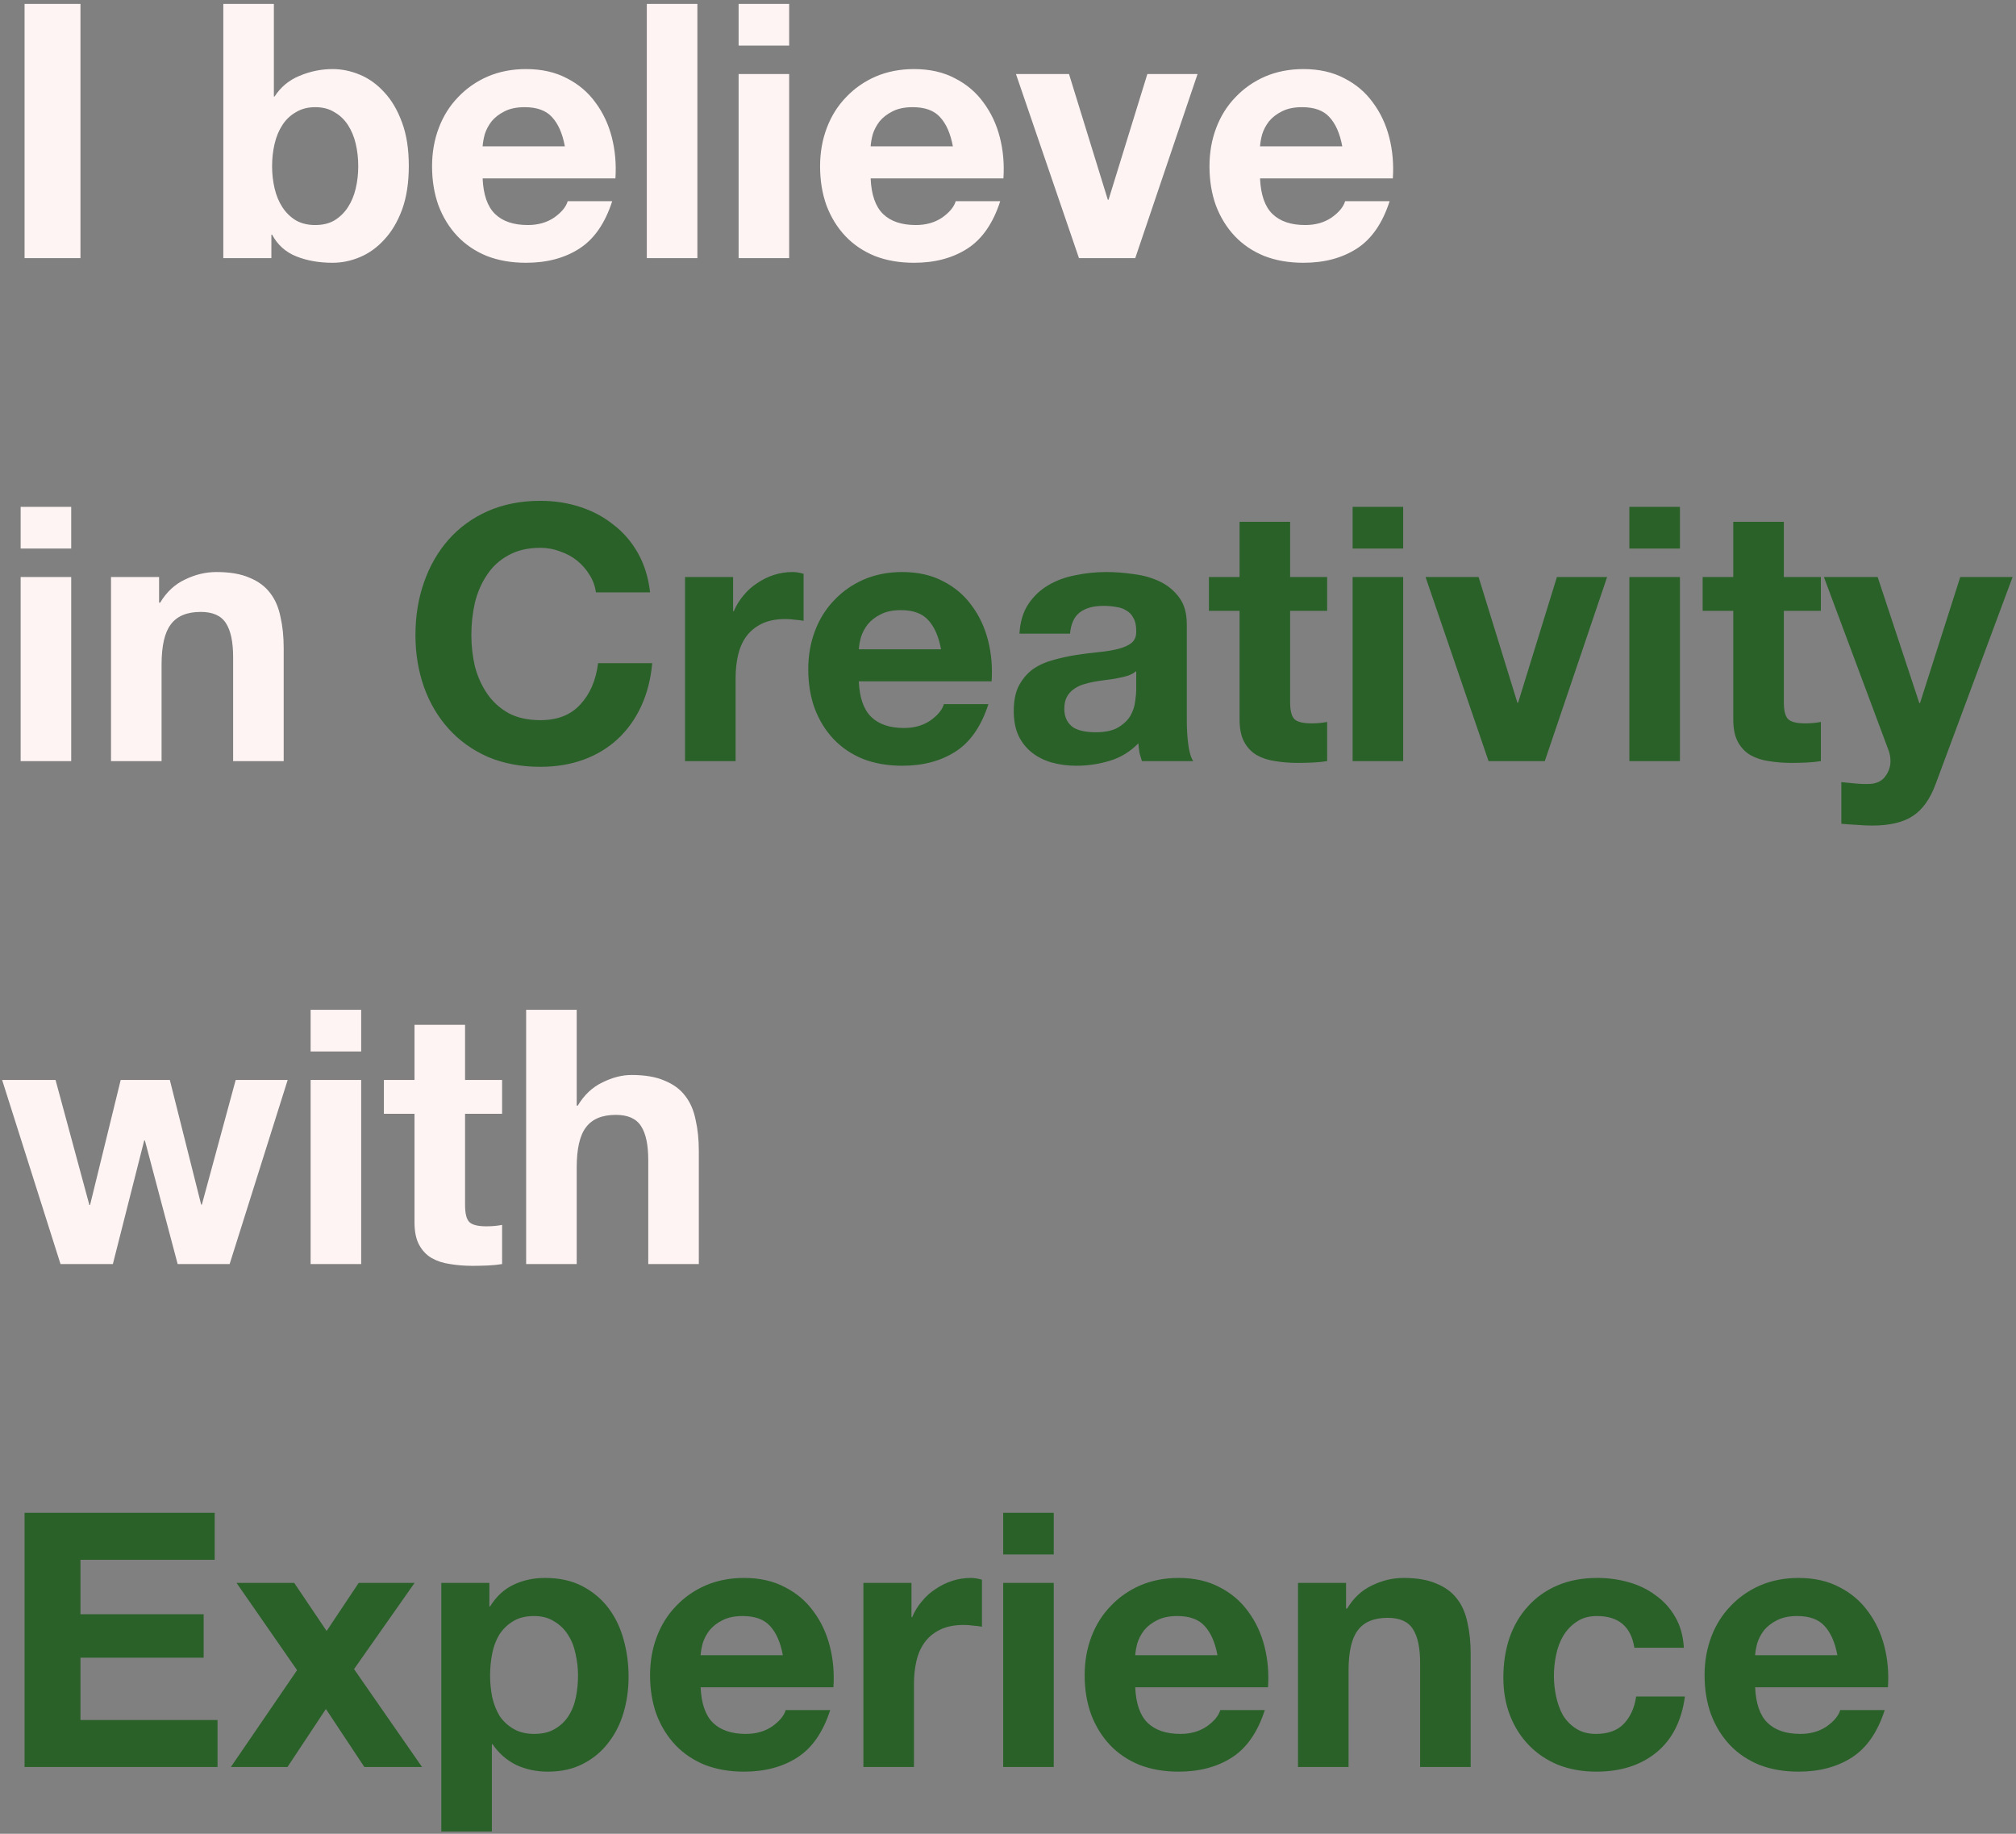
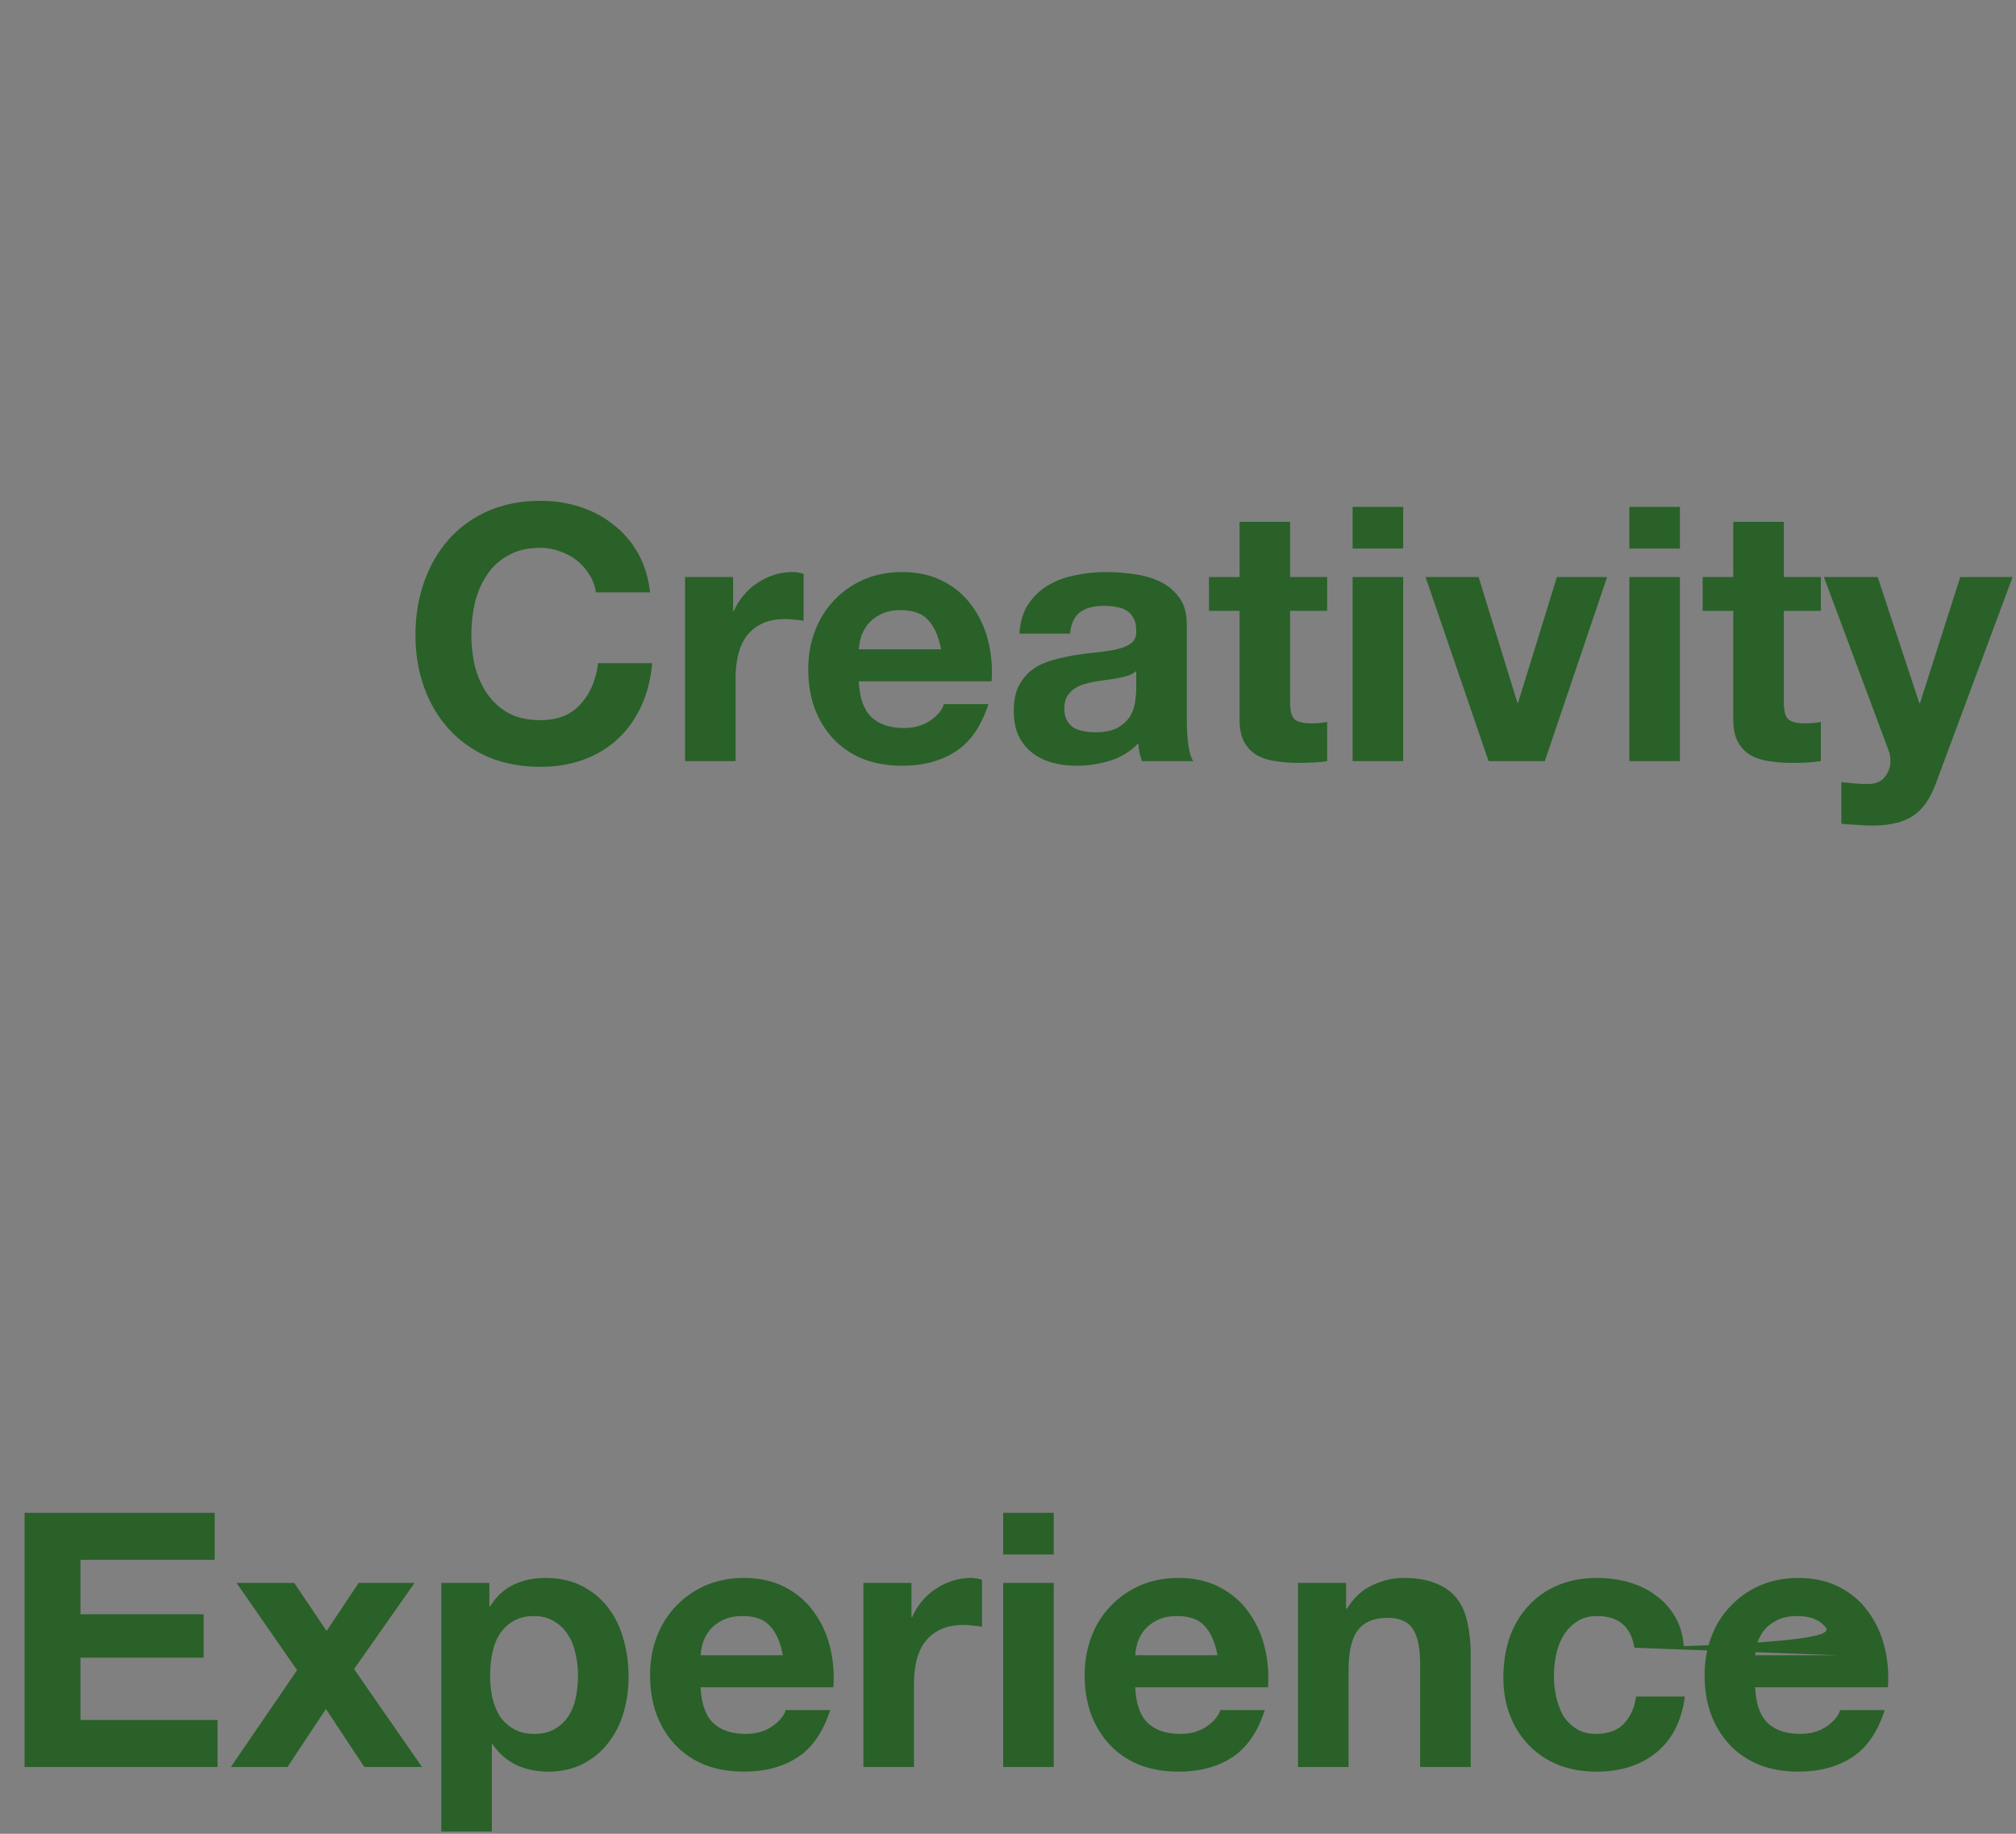
<svg xmlns="http://www.w3.org/2000/svg" width="453" height="412" viewBox="0 0 453 412" fill="none">
  <rect x="0" y="0" width="453" height="412" fill="#808080" stroke="none" />
-   <path d="M5.52 0.88H18.08V58H5.52V0.88ZM80.499 37.36C80.499 35.6 80.313 33.92 79.939 32.32C79.566 30.72 78.979 29.307 78.179 28.08C77.379 26.853 76.366 25.893 75.139 25.2C73.966 24.453 72.526 24.08 70.819 24.08C69.166 24.08 67.726 24.453 66.499 25.2C65.273 25.893 64.259 26.853 63.459 28.08C62.659 29.307 62.073 30.72 61.699 32.32C61.326 33.92 61.139 35.6 61.139 37.36C61.139 39.067 61.326 40.72 61.699 42.32C62.073 43.92 62.659 45.333 63.459 46.56C64.259 47.787 65.273 48.773 66.499 49.52C67.726 50.213 69.166 50.56 70.819 50.56C72.526 50.56 73.966 50.213 75.139 49.52C76.366 48.773 77.379 47.787 78.179 46.56C78.979 45.333 79.566 43.92 79.939 42.32C80.313 40.72 80.499 39.067 80.499 37.36ZM50.179 0.88H61.539V21.68H61.699C63.086 19.547 64.953 18 67.299 17.04C69.699 16.027 72.179 15.52 74.739 15.52C76.819 15.52 78.873 15.947 80.899 16.8C82.926 17.653 84.739 18.96 86.339 20.72C87.993 22.48 89.326 24.747 90.339 27.52C91.353 30.24 91.859 33.493 91.859 37.28C91.859 41.067 91.353 44.347 90.339 47.12C89.326 49.84 87.993 52.08 86.339 53.84C84.739 55.6 82.926 56.907 80.899 57.76C78.873 58.613 76.819 59.04 74.739 59.04C71.699 59.04 68.979 58.56 66.579 57.6C64.179 56.64 62.366 55.013 61.139 52.72H60.979V58H50.179V0.88ZM126.926 32.88C126.392 30 125.432 27.813 124.046 26.32C122.712 24.827 120.659 24.08 117.886 24.08C116.072 24.08 114.552 24.4 113.326 25.04C112.152 25.627 111.192 26.373 110.446 27.28C109.752 28.187 109.246 29.147 108.926 30.16C108.659 31.173 108.499 32.08 108.446 32.88H126.926ZM108.446 40.08C108.606 43.76 109.539 46.427 111.246 48.08C112.952 49.733 115.406 50.56 118.606 50.56C120.899 50.56 122.872 50 124.526 48.88C126.179 47.707 127.192 46.48 127.566 45.2H137.566C135.966 50.16 133.512 53.707 130.206 55.84C126.899 57.973 122.899 59.04 118.206 59.04C114.952 59.04 112.019 58.533 109.406 57.52C106.792 56.453 104.579 54.96 102.766 53.04C100.952 51.12 99.539 48.827 98.526 46.16C97.566 43.493 97.086 40.56 97.086 37.36C97.086 34.267 97.592 31.387 98.606 28.72C99.619 26.053 101.059 23.76 102.926 21.84C104.792 19.867 107.006 18.32 109.566 17.2C112.179 16.08 115.059 15.52 118.206 15.52C121.726 15.52 124.792 16.213 127.406 17.6C130.019 18.933 132.152 20.747 133.806 23.04C135.512 25.333 136.739 27.947 137.486 30.88C138.232 33.813 138.499 36.88 138.286 40.08H108.446ZM145.343 0.88H156.703V58H145.343V0.88ZM177.328 10.24H165.968V0.88H177.328V10.24ZM165.968 16.64H177.328V58H165.968V16.64ZM214.113 32.88C213.58 30 212.62 27.813 211.233 26.32C209.9 24.827 207.846 24.08 205.073 24.08C203.26 24.08 201.74 24.4 200.513 25.04C199.34 25.627 198.38 26.373 197.633 27.28C196.94 28.187 196.433 29.147 196.113 30.16C195.846 31.173 195.686 32.08 195.633 32.88H214.113ZM195.633 40.08C195.793 43.76 196.726 46.427 198.433 48.08C200.14 49.733 202.593 50.56 205.793 50.56C208.086 50.56 210.06 50 211.713 48.88C213.366 47.707 214.38 46.48 214.753 45.2H224.753C223.153 50.16 220.7 53.707 217.393 55.84C214.086 57.973 210.086 59.04 205.393 59.04C202.14 59.04 199.206 58.533 196.593 57.52C193.98 56.453 191.766 54.96 189.953 53.04C188.14 51.12 186.726 48.827 185.713 46.16C184.753 43.493 184.273 40.56 184.273 37.36C184.273 34.267 184.78 31.387 185.793 28.72C186.806 26.053 188.246 23.76 190.113 21.84C191.98 19.867 194.193 18.32 196.753 17.2C199.366 16.08 202.246 15.52 205.393 15.52C208.913 15.52 211.98 16.213 214.593 17.6C217.206 18.933 219.34 20.747 220.993 23.04C222.7 25.333 223.926 27.947 224.673 30.88C225.42 33.813 225.686 36.88 225.473 40.08H195.633ZM255.091 58H242.451L228.291 16.64H240.211L248.931 44.88H249.091L257.811 16.64H269.091L255.091 58ZM301.613 32.88C301.08 30 300.12 27.813 298.733 26.32C297.4 24.827 295.346 24.08 292.573 24.08C290.76 24.08 289.24 24.4 288.013 25.04C286.84 25.627 285.88 26.373 285.133 27.28C284.44 28.187 283.933 29.147 283.613 30.16C283.346 31.173 283.186 32.08 283.133 32.88H301.613ZM283.133 40.08C283.293 43.76 284.226 46.427 285.933 48.08C287.64 49.733 290.093 50.56 293.293 50.56C295.586 50.56 297.56 50 299.213 48.88C300.866 47.707 301.88 46.48 302.253 45.2H312.253C310.653 50.16 308.2 53.707 304.893 55.84C301.586 57.973 297.586 59.04 292.893 59.04C289.64 59.04 286.706 58.533 284.093 57.52C281.48 56.453 279.266 54.96 277.453 53.04C275.64 51.12 274.226 48.827 273.213 46.16C272.253 43.493 271.773 40.56 271.773 37.36C271.773 34.267 272.28 31.387 273.293 28.72C274.306 26.053 275.746 23.76 277.613 21.84C279.48 19.867 281.693 18.32 284.253 17.2C286.866 16.08 289.746 15.52 292.893 15.52C296.413 15.52 299.48 16.213 302.093 17.6C304.706 18.933 306.84 20.747 308.493 23.04C310.2 25.333 311.426 27.947 312.173 30.88C312.92 33.813 313.186 36.88 312.973 40.08H283.133ZM16 123.24H4.64V113.88H16V123.24ZM4.64 129.64H16V171H4.64V129.64ZM24.945 129.64H35.745V135.4H35.985C37.425 133 39.292 131.267 41.585 130.2C43.878 129.08 46.225 128.52 48.625 128.52C51.665 128.52 54.145 128.947 56.065 129.8C58.038 130.6 59.585 131.747 60.705 133.24C61.825 134.68 62.598 136.467 63.025 138.6C63.505 140.68 63.745 143 63.745 145.56V171H52.385V147.64C52.385 144.227 51.852 141.693 50.785 140.04C49.718 138.333 47.825 137.48 45.105 137.48C42.012 137.48 39.772 138.413 38.385 140.28C36.998 142.093 36.305 145.107 36.305 149.32V171H24.945V129.64ZM51.6 284H39.92L32.56 256.24H32.4L25.36 284H13.6L0.48 242.64H12.48L20.08 270.72H20.24L27.12 242.64H38.16L45.2 270.64H45.36L52.96 242.64H64.64L51.6 284ZM81.156 236.24H69.796V226.88H81.156V236.24ZM69.796 242.64H81.156V284H69.796V242.64ZM104.501 242.64H112.821V250.24H104.501V270.72C104.501 272.64 104.821 273.92 105.461 274.56C106.101 275.2 107.381 275.52 109.301 275.52C109.941 275.52 110.555 275.493 111.141 275.44C111.728 275.387 112.288 275.307 112.821 275.2V284C111.861 284.16 110.795 284.267 109.621 284.32C108.448 284.373 107.301 284.4 106.181 284.4C104.421 284.4 102.741 284.267 101.141 284C99.595 283.787 98.208 283.333 96.981 282.64C95.808 281.947 94.875 280.96 94.181 279.68C93.488 278.4 93.141 276.72 93.141 274.64V250.24H86.261V242.64H93.141V230.24H104.501V242.64ZM118.226 226.88H129.586V248.4H129.826C131.266 246 133.106 244.267 135.346 243.2C137.586 242.08 139.773 241.52 141.906 241.52C144.946 241.52 147.426 241.947 149.346 242.8C151.32 243.6 152.866 244.747 153.986 246.24C155.106 247.68 155.88 249.467 156.306 251.6C156.786 253.68 157.026 256 157.026 258.56V284H145.666V260.64C145.666 257.227 145.133 254.693 144.066 253.04C143 251.333 141.106 250.48 138.386 250.48C135.293 250.48 133.053 251.413 131.666 253.28C130.28 255.093 129.586 258.107 129.586 262.32V284H118.226V226.88Z" fill="#FFF4F4" />
-   <path d="M133.913 133.08C133.699 131.64 133.219 130.333 132.473 129.16C131.726 127.933 130.793 126.867 129.673 125.96C128.553 125.053 127.273 124.36 125.833 123.88C124.446 123.347 122.979 123.08 121.433 123.08C118.606 123.08 116.206 123.64 114.233 124.76C112.259 125.827 110.659 127.293 109.433 129.16C108.206 130.973 107.299 133.053 106.713 135.4C106.179 137.747 105.913 140.173 105.913 142.68C105.913 145.08 106.179 147.427 106.713 149.72C107.299 151.96 108.206 153.987 109.433 155.8C110.659 157.613 112.259 159.08 114.233 160.2C116.206 161.267 118.606 161.8 121.433 161.8C125.273 161.8 128.259 160.627 130.393 158.28C132.579 155.933 133.913 152.84 134.392 149H146.553C146.233 152.573 145.406 155.8 144.073 158.68C142.739 161.56 140.979 164.013 138.793 166.04C136.606 168.067 134.046 169.613 131.113 170.68C128.179 171.747 124.953 172.28 121.433 172.28C117.059 172.28 113.113 171.533 109.593 170.04C106.126 168.493 103.193 166.387 100.793 163.72C98.392 161.053 96.552 157.933 95.272 154.36C93.993 150.733 93.353 146.84 93.353 142.68C93.353 138.413 93.993 134.467 95.272 130.84C96.552 127.16 98.392 123.96 100.793 121.24C103.193 118.52 106.126 116.387 109.593 114.84C113.113 113.293 117.059 112.52 121.433 112.52C124.579 112.52 127.539 112.973 130.312 113.88C133.139 114.787 135.646 116.12 137.833 117.88C140.073 119.587 141.913 121.72 143.353 124.28C144.793 126.84 145.699 129.773 146.073 133.08H133.913ZM153.929 129.64H164.729V137.32H164.889C165.423 136.04 166.143 134.867 167.049 133.8C167.956 132.68 168.996 131.747 170.169 131C171.343 130.2 172.596 129.587 173.929 129.16C175.263 128.733 176.649 128.52 178.089 128.52C178.836 128.52 179.663 128.653 180.569 128.92V139.48C180.036 139.373 179.396 139.293 178.649 139.24C177.903 139.133 177.183 139.08 176.489 139.08C174.409 139.08 172.649 139.427 171.209 140.12C169.769 140.813 168.596 141.773 167.689 143C166.836 144.173 166.223 145.56 165.849 147.16C165.476 148.76 165.289 150.493 165.289 152.36V171H153.929V129.64ZM211.457 145.88C210.924 143 209.964 140.813 208.577 139.32C207.244 137.827 205.19 137.08 202.417 137.08C200.604 137.08 199.084 137.4 197.857 138.04C196.684 138.627 195.724 139.373 194.977 140.28C194.284 141.187 193.777 142.147 193.457 143.16C193.19 144.173 193.03 145.08 192.977 145.88H211.457ZM192.977 153.08C193.137 156.76 194.07 159.427 195.777 161.08C197.484 162.733 199.937 163.56 203.137 163.56C205.43 163.56 207.404 163 209.057 161.88C210.71 160.707 211.724 159.48 212.097 158.2H222.097C220.497 163.16 218.044 166.707 214.737 168.84C211.43 170.973 207.43 172.04 202.737 172.04C199.484 172.04 196.55 171.533 193.937 170.52C191.324 169.453 189.11 167.96 187.297 166.04C185.484 164.12 184.07 161.827 183.057 159.16C182.097 156.493 181.617 153.56 181.617 150.36C181.617 147.267 182.124 144.387 183.137 141.72C184.15 139.053 185.59 136.76 187.457 134.84C189.324 132.867 191.537 131.32 194.097 130.2C196.71 129.08 199.59 128.52 202.737 128.52C206.257 128.52 209.324 129.213 211.937 130.6C214.55 131.933 216.684 133.747 218.337 136.04C220.044 138.333 221.27 140.947 222.017 143.88C222.764 146.813 223.03 149.88 222.817 153.08H192.977ZM229.074 142.36C229.234 139.693 229.901 137.48 231.074 135.72C232.248 133.96 233.741 132.547 235.554 131.48C237.368 130.413 239.394 129.667 241.634 129.24C243.928 128.76 246.221 128.52 248.514 128.52C250.594 128.52 252.701 128.68 254.834 129C256.968 129.267 258.914 129.827 260.674 130.68C262.434 131.533 263.874 132.733 264.994 134.28C266.114 135.773 266.674 137.773 266.674 140.28V161.8C266.674 163.667 266.781 165.453 266.994 167.16C267.208 168.867 267.581 170.147 268.114 171H256.594C256.381 170.36 256.194 169.72 256.034 169.08C255.928 168.387 255.848 167.693 255.794 167C253.981 168.867 251.848 170.173 249.394 170.92C246.941 171.667 244.434 172.04 241.874 172.04C239.901 172.04 238.061 171.8 236.354 171.32C234.648 170.84 233.154 170.093 231.874 169.08C230.594 168.067 229.581 166.787 228.834 165.24C228.141 163.693 227.794 161.853 227.794 159.72C227.794 157.373 228.194 155.453 228.994 153.96C229.848 152.413 230.914 151.187 232.194 150.28C233.528 149.373 235.021 148.707 236.674 148.28C238.381 147.8 240.088 147.427 241.794 147.16C243.501 146.893 245.181 146.68 246.834 146.52C248.488 146.36 249.954 146.12 251.234 145.8C252.514 145.48 253.528 145.027 254.274 144.44C255.021 143.8 255.368 142.893 255.314 141.72C255.314 140.493 255.101 139.533 254.674 138.84C254.301 138.093 253.768 137.533 253.074 137.16C252.434 136.733 251.661 136.467 250.754 136.36C249.901 136.2 248.968 136.12 247.954 136.12C245.714 136.12 243.954 136.6 242.674 137.56C241.394 138.52 240.648 140.12 240.434 142.36H229.074ZM255.314 150.76C254.834 151.187 254.221 151.533 253.474 151.8C252.781 152.013 252.008 152.2 251.154 152.36C250.354 152.52 249.501 152.653 248.594 152.76C247.688 152.867 246.781 153 245.874 153.16C245.021 153.32 244.168 153.533 243.314 153.8C242.514 154.067 241.794 154.44 241.154 154.92C240.568 155.347 240.088 155.907 239.714 156.6C239.341 157.293 239.154 158.173 239.154 159.24C239.154 160.253 239.341 161.107 239.714 161.8C240.088 162.493 240.594 163.053 241.234 163.48C241.874 163.853 242.621 164.12 243.474 164.28C244.328 164.44 245.208 164.52 246.114 164.52C248.354 164.52 250.088 164.147 251.314 163.4C252.541 162.653 253.448 161.773 254.034 160.76C254.621 159.693 254.968 158.627 255.074 157.56C255.234 156.493 255.314 155.64 255.314 155V150.76ZM289.892 129.64H298.212V137.24H289.892V157.72C289.892 159.64 290.212 160.92 290.852 161.56C291.492 162.2 292.772 162.52 294.692 162.52C295.332 162.52 295.945 162.493 296.532 162.44C297.119 162.387 297.679 162.307 298.212 162.2V171C297.252 171.16 296.185 171.267 295.012 171.32C293.839 171.373 292.692 171.4 291.572 171.4C289.812 171.4 288.132 171.267 286.532 171C284.985 170.787 283.599 170.333 282.372 169.64C281.199 168.947 280.265 167.96 279.572 166.68C278.879 165.4 278.532 163.72 278.532 161.64V137.24H271.652V129.64H278.532V117.24H289.892V129.64ZM315.297 123.24H303.937V113.88H315.297V123.24ZM303.937 129.64H315.297V171H303.937V129.64ZM347.122 171H334.482L320.322 129.64H332.242L340.962 157.88H341.122L349.842 129.64H361.122L347.122 171ZM377.484 123.24H366.124V113.88H377.484V123.24ZM366.124 129.64H377.484V171H366.124V129.64ZM400.829 129.64H409.149V137.24H400.829V157.72C400.829 159.64 401.149 160.92 401.789 161.56C402.429 162.2 403.709 162.52 405.629 162.52C406.269 162.52 406.883 162.493 407.469 162.44C408.056 162.387 408.616 162.307 409.149 162.2V171C408.189 171.16 407.123 171.267 405.949 171.32C404.776 171.373 403.629 171.4 402.509 171.4C400.749 171.4 399.069 171.267 397.469 171C395.923 170.787 394.536 170.333 393.309 169.64C392.136 168.947 391.203 167.96 390.509 166.68C389.816 165.4 389.469 163.72 389.469 161.64V137.24H382.589V129.64H389.469V117.24H400.829V129.64ZM434.954 176.12C433.728 179.48 432.021 181.88 429.834 183.32C427.648 184.76 424.608 185.48 420.714 185.48C419.541 185.48 418.368 185.427 417.194 185.32C416.074 185.267 414.928 185.187 413.754 185.08V175.72C414.821 175.827 415.914 175.933 417.034 176.04C418.154 176.147 419.274 176.173 420.394 176.12C421.888 175.96 422.981 175.373 423.674 174.36C424.421 173.347 424.794 172.227 424.794 171C424.794 170.093 424.634 169.24 424.314 168.44L409.834 129.64H421.914L431.274 157.96H431.434L440.474 129.64H452.234L434.954 176.12ZM5.52 339.88H48.24V350.44H18.08V362.68H45.76V372.44H18.08V386.44H48.88V397H5.52V339.88ZM66.755 375.24L53.155 355.64H66.115L73.395 366.44L80.595 355.64H93.155L79.555 375L94.835 397H81.875L73.235 383.96L64.595 397H51.875L66.755 375.24ZM120.044 389.56C121.91 389.56 123.457 389.187 124.684 388.44C125.964 387.693 126.977 386.733 127.724 385.56C128.524 384.333 129.084 382.92 129.404 381.32C129.724 379.72 129.884 378.093 129.884 376.44C129.884 374.787 129.697 373.16 129.324 371.56C129.004 369.96 128.444 368.547 127.644 367.32C126.844 366.04 125.804 365.027 124.524 364.28C123.297 363.48 121.777 363.08 119.964 363.08C118.097 363.08 116.524 363.48 115.244 364.28C114.017 365.027 113.004 366.013 112.204 367.24C111.457 368.467 110.924 369.88 110.604 371.48C110.284 373.08 110.124 374.733 110.124 376.44C110.124 378.093 110.284 379.72 110.604 381.32C110.977 382.92 111.537 384.333 112.284 385.56C113.084 386.733 114.124 387.693 115.404 388.44C116.684 389.187 118.23 389.56 120.044 389.56ZM99.164 355.64H109.964V360.92H110.124C111.51 358.68 113.27 357.053 115.404 356.04C117.537 355.027 119.884 354.52 122.444 354.52C125.697 354.52 128.497 355.133 130.844 356.36C133.19 357.587 135.137 359.213 136.684 361.24C138.23 363.267 139.377 365.64 140.124 368.36C140.87 371.027 141.244 373.827 141.244 376.76C141.244 379.533 140.87 382.2 140.124 384.76C139.377 387.32 138.23 389.587 136.684 391.56C135.19 393.533 133.297 395.107 131.004 396.28C128.764 397.453 126.124 398.04 123.084 398.04C120.524 398.04 118.15 397.533 115.964 396.52C113.83 395.453 112.07 393.907 110.684 391.88H110.524V411.48H99.164V355.64ZM175.91 371.88C175.377 369 174.417 366.813 173.03 365.32C171.697 363.827 169.643 363.08 166.87 363.08C165.057 363.08 163.537 363.4 162.31 364.04C161.137 364.627 160.177 365.373 159.43 366.28C158.737 367.187 158.23 368.147 157.91 369.16C157.643 370.173 157.483 371.08 157.43 371.88H175.91ZM157.43 379.08C157.59 382.76 158.523 385.427 160.23 387.08C161.937 388.733 164.39 389.56 167.59 389.56C169.883 389.56 171.857 389 173.51 387.88C175.163 386.707 176.177 385.48 176.55 384.2H186.55C184.95 389.16 182.497 392.707 179.19 394.84C175.883 396.973 171.883 398.04 167.19 398.04C163.937 398.04 161.003 397.533 158.39 396.52C155.777 395.453 153.563 393.96 151.75 392.04C149.937 390.12 148.523 387.827 147.51 385.16C146.55 382.493 146.07 379.56 146.07 376.36C146.07 373.267 146.577 370.387 147.59 367.72C148.603 365.053 150.043 362.76 151.91 360.84C153.777 358.867 155.99 357.32 158.55 356.2C161.163 355.08 164.043 354.52 167.19 354.52C170.71 354.52 173.777 355.213 176.39 356.6C179.003 357.933 181.137 359.747 182.79 362.04C184.497 364.333 185.723 366.947 186.47 369.88C187.217 372.813 187.483 375.88 187.27 379.08H157.43ZM194.008 355.64H204.808V363.32H204.968C205.501 362.04 206.221 360.867 207.128 359.8C208.034 358.68 209.074 357.747 210.247 357C211.421 356.2 212.674 355.587 214.008 355.16C215.341 354.733 216.728 354.52 218.168 354.52C218.914 354.52 219.741 354.653 220.648 354.92V365.48C220.114 365.373 219.474 365.293 218.728 365.24C217.981 365.133 217.261 365.08 216.568 365.08C214.488 365.08 212.728 365.427 211.288 366.12C209.848 366.813 208.674 367.773 207.768 369C206.914 370.173 206.301 371.56 205.928 373.16C205.554 374.76 205.368 376.493 205.368 378.36V397H194.008V355.64ZM236.781 349.24H225.421V339.88H236.781V349.24ZM225.421 355.64H236.781V397H225.421V355.64ZM273.566 371.88C273.033 369 272.073 366.813 270.686 365.32C269.353 363.827 267.3 363.08 264.526 363.08C262.713 363.08 261.193 363.4 259.966 364.04C258.793 364.627 257.833 365.373 257.086 366.28C256.393 367.187 255.886 368.147 255.566 369.16C255.3 370.173 255.14 371.08 255.086 371.88H273.566ZM255.086 379.08C255.246 382.76 256.18 385.427 257.886 387.08C259.593 388.733 262.046 389.56 265.246 389.56C267.54 389.56 269.513 389 271.166 387.88C272.82 386.707 273.833 385.48 274.206 384.2H284.206C282.606 389.16 280.153 392.707 276.846 394.84C273.54 396.973 269.54 398.04 264.846 398.04C261.593 398.04 258.66 397.533 256.046 396.52C253.433 395.453 251.22 393.96 249.406 392.04C247.593 390.12 246.18 387.827 245.166 385.16C244.206 382.493 243.726 379.56 243.726 376.36C243.726 373.267 244.233 370.387 245.246 367.72C246.26 365.053 247.7 362.76 249.566 360.84C251.433 358.867 253.646 357.32 256.206 356.2C258.82 355.08 261.7 354.52 264.846 354.52C268.366 354.52 271.433 355.213 274.046 356.6C276.66 357.933 278.793 359.747 280.446 362.04C282.153 364.333 283.38 366.947 284.126 369.88C284.873 372.813 285.14 375.88 284.926 379.08H255.086ZM291.664 355.64H302.464V361.4H302.704C304.144 359 306.01 357.267 308.304 356.2C310.597 355.08 312.944 354.52 315.344 354.52C318.384 354.52 320.864 354.947 322.784 355.8C324.757 356.6 326.304 357.747 327.424 359.24C328.544 360.68 329.317 362.467 329.744 364.6C330.224 366.68 330.464 369 330.464 371.56V397H319.104V373.64C319.104 370.227 318.57 367.693 317.504 366.04C316.437 364.333 314.544 363.48 311.824 363.48C308.73 363.48 306.49 364.413 305.104 366.28C303.717 368.093 303.024 371.107 303.024 375.32V397H291.664V355.64ZM367.246 370.2C366.499 365.453 363.699 363.08 358.846 363.08C357.032 363.08 355.512 363.507 354.286 364.36C353.059 365.16 352.046 366.227 351.246 367.56C350.499 368.84 349.966 370.28 349.646 371.88C349.326 373.427 349.166 374.973 349.166 376.52C349.166 378.013 349.326 379.533 349.646 381.08C349.966 382.627 350.472 384.04 351.166 385.32C351.912 386.547 352.899 387.56 354.126 388.36C355.352 389.16 356.846 389.56 358.606 389.56C361.326 389.56 363.406 388.813 364.846 387.32C366.339 385.773 367.272 383.72 367.646 381.16H378.606C377.859 386.653 375.726 390.84 372.206 393.72C368.686 396.6 364.179 398.04 358.686 398.04C355.592 398.04 352.739 397.533 350.126 396.52C347.566 395.453 345.379 393.987 343.566 392.12C341.752 390.253 340.339 388.04 339.326 385.48C338.312 382.867 337.806 380.013 337.806 376.92C337.806 373.72 338.259 370.76 339.166 368.04C340.126 365.267 341.512 362.893 343.326 360.92C345.139 358.893 347.352 357.32 349.966 356.2C352.579 355.08 355.566 354.52 358.926 354.52C361.379 354.52 363.726 354.84 365.966 355.48C368.259 356.12 370.286 357.107 372.046 358.44C373.859 359.72 375.326 361.347 376.446 363.32C377.566 365.24 378.206 367.533 378.366 370.2H367.246ZM412.863 371.88C412.33 369 411.37 366.813 409.983 365.32C408.65 363.827 406.596 363.08 403.823 363.08C402.01 363.08 400.49 363.4 399.263 364.04C398.09 364.627 397.13 365.373 396.383 366.28C395.69 367.187 395.183 368.147 394.863 369.16C394.596 370.173 394.436 371.08 394.383 371.88H412.863ZM394.383 379.08C394.543 382.76 395.476 385.427 397.183 387.08C398.89 388.733 401.343 389.56 404.543 389.56C406.836 389.56 408.81 389 410.463 387.88C412.116 386.707 413.13 385.48 413.503 384.2H423.503C421.903 389.16 419.45 392.707 416.143 394.84C412.836 396.973 408.836 398.04 404.143 398.04C400.89 398.04 397.956 397.533 395.343 396.52C392.73 395.453 390.516 393.96 388.703 392.04C386.89 390.12 385.476 387.827 384.463 385.16C383.503 382.493 383.023 379.56 383.023 376.36C383.023 373.267 383.53 370.387 384.543 367.72C385.556 365.053 386.996 362.76 388.863 360.84C390.73 358.867 392.943 357.32 395.503 356.2C398.116 355.08 400.996 354.52 404.143 354.52C407.663 354.52 410.73 355.213 413.343 356.6C415.956 357.933 418.09 359.747 419.743 362.04C421.45 364.333 422.676 366.947 423.423 369.88C424.17 372.813 424.436 375.88 424.223 379.08H394.383Z" fill="#296128" />
+   <path d="M133.913 133.08C133.699 131.64 133.219 130.333 132.473 129.16C131.726 127.933 130.793 126.867 129.673 125.96C128.553 125.053 127.273 124.36 125.833 123.88C124.446 123.347 122.979 123.08 121.433 123.08C118.606 123.08 116.206 123.64 114.233 124.76C112.259 125.827 110.659 127.293 109.433 129.16C108.206 130.973 107.299 133.053 106.713 135.4C106.179 137.747 105.913 140.173 105.913 142.68C105.913 145.08 106.179 147.427 106.713 149.72C107.299 151.96 108.206 153.987 109.433 155.8C110.659 157.613 112.259 159.08 114.233 160.2C116.206 161.267 118.606 161.8 121.433 161.8C125.273 161.8 128.259 160.627 130.393 158.28C132.579 155.933 133.913 152.84 134.392 149H146.553C146.233 152.573 145.406 155.8 144.073 158.68C142.739 161.56 140.979 164.013 138.793 166.04C136.606 168.067 134.046 169.613 131.113 170.68C128.179 171.747 124.953 172.28 121.433 172.28C117.059 172.28 113.113 171.533 109.593 170.04C106.126 168.493 103.193 166.387 100.793 163.72C98.392 161.053 96.552 157.933 95.272 154.36C93.993 150.733 93.353 146.84 93.353 142.68C93.353 138.413 93.993 134.467 95.272 130.84C96.552 127.16 98.392 123.96 100.793 121.24C103.193 118.52 106.126 116.387 109.593 114.84C113.113 113.293 117.059 112.52 121.433 112.52C124.579 112.52 127.539 112.973 130.312 113.88C133.139 114.787 135.646 116.12 137.833 117.88C140.073 119.587 141.913 121.72 143.353 124.28C144.793 126.84 145.699 129.773 146.073 133.08H133.913ZM153.929 129.64H164.729V137.32H164.889C165.423 136.04 166.143 134.867 167.049 133.8C167.956 132.68 168.996 131.747 170.169 131C171.343 130.2 172.596 129.587 173.929 129.16C175.263 128.733 176.649 128.52 178.089 128.52C178.836 128.52 179.663 128.653 180.569 128.92V139.48C180.036 139.373 179.396 139.293 178.649 139.24C177.903 139.133 177.183 139.08 176.489 139.08C174.409 139.08 172.649 139.427 171.209 140.12C169.769 140.813 168.596 141.773 167.689 143C166.836 144.173 166.223 145.56 165.849 147.16C165.476 148.76 165.289 150.493 165.289 152.36V171H153.929V129.64ZM211.457 145.88C210.924 143 209.964 140.813 208.577 139.32C207.244 137.827 205.19 137.08 202.417 137.08C200.604 137.08 199.084 137.4 197.857 138.04C196.684 138.627 195.724 139.373 194.977 140.28C194.284 141.187 193.777 142.147 193.457 143.16C193.19 144.173 193.03 145.08 192.977 145.88H211.457ZM192.977 153.08C193.137 156.76 194.07 159.427 195.777 161.08C197.484 162.733 199.937 163.56 203.137 163.56C205.43 163.56 207.404 163 209.057 161.88C210.71 160.707 211.724 159.48 212.097 158.2H222.097C220.497 163.16 218.044 166.707 214.737 168.84C211.43 170.973 207.43 172.04 202.737 172.04C199.484 172.04 196.55 171.533 193.937 170.52C191.324 169.453 189.11 167.96 187.297 166.04C185.484 164.12 184.07 161.827 183.057 159.16C182.097 156.493 181.617 153.56 181.617 150.36C181.617 147.267 182.124 144.387 183.137 141.72C184.15 139.053 185.59 136.76 187.457 134.84C189.324 132.867 191.537 131.32 194.097 130.2C196.71 129.08 199.59 128.52 202.737 128.52C206.257 128.52 209.324 129.213 211.937 130.6C214.55 131.933 216.684 133.747 218.337 136.04C220.044 138.333 221.27 140.947 222.017 143.88C222.764 146.813 223.03 149.88 222.817 153.08H192.977ZM229.074 142.36C229.234 139.693 229.901 137.48 231.074 135.72C232.248 133.96 233.741 132.547 235.554 131.48C237.368 130.413 239.394 129.667 241.634 129.24C243.928 128.76 246.221 128.52 248.514 128.52C250.594 128.52 252.701 128.68 254.834 129C256.968 129.267 258.914 129.827 260.674 130.68C262.434 131.533 263.874 132.733 264.994 134.28C266.114 135.773 266.674 137.773 266.674 140.28V161.8C266.674 163.667 266.781 165.453 266.994 167.16C267.208 168.867 267.581 170.147 268.114 171H256.594C256.381 170.36 256.194 169.72 256.034 169.08C255.928 168.387 255.848 167.693 255.794 167C253.981 168.867 251.848 170.173 249.394 170.92C246.941 171.667 244.434 172.04 241.874 172.04C239.901 172.04 238.061 171.8 236.354 171.32C234.648 170.84 233.154 170.093 231.874 169.08C230.594 168.067 229.581 166.787 228.834 165.24C228.141 163.693 227.794 161.853 227.794 159.72C227.794 157.373 228.194 155.453 228.994 153.96C229.848 152.413 230.914 151.187 232.194 150.28C233.528 149.373 235.021 148.707 236.674 148.28C238.381 147.8 240.088 147.427 241.794 147.16C243.501 146.893 245.181 146.68 246.834 146.52C248.488 146.36 249.954 146.12 251.234 145.8C252.514 145.48 253.528 145.027 254.274 144.44C255.021 143.8 255.368 142.893 255.314 141.72C255.314 140.493 255.101 139.533 254.674 138.84C254.301 138.093 253.768 137.533 253.074 137.16C252.434 136.733 251.661 136.467 250.754 136.36C249.901 136.2 248.968 136.12 247.954 136.12C245.714 136.12 243.954 136.6 242.674 137.56C241.394 138.52 240.648 140.12 240.434 142.36H229.074ZM255.314 150.76C254.834 151.187 254.221 151.533 253.474 151.8C252.781 152.013 252.008 152.2 251.154 152.36C250.354 152.52 249.501 152.653 248.594 152.76C247.688 152.867 246.781 153 245.874 153.16C245.021 153.32 244.168 153.533 243.314 153.8C242.514 154.067 241.794 154.44 241.154 154.92C240.568 155.347 240.088 155.907 239.714 156.6C239.341 157.293 239.154 158.173 239.154 159.24C239.154 160.253 239.341 161.107 239.714 161.8C240.088 162.493 240.594 163.053 241.234 163.48C241.874 163.853 242.621 164.12 243.474 164.28C244.328 164.44 245.208 164.52 246.114 164.52C248.354 164.52 250.088 164.147 251.314 163.4C252.541 162.653 253.448 161.773 254.034 160.76C254.621 159.693 254.968 158.627 255.074 157.56C255.234 156.493 255.314 155.64 255.314 155V150.76ZM289.892 129.64H298.212V137.24H289.892V157.72C289.892 159.64 290.212 160.92 290.852 161.56C291.492 162.2 292.772 162.52 294.692 162.52C295.332 162.52 295.945 162.493 296.532 162.44C297.119 162.387 297.679 162.307 298.212 162.2V171C297.252 171.16 296.185 171.267 295.012 171.32C293.839 171.373 292.692 171.4 291.572 171.4C289.812 171.4 288.132 171.267 286.532 171C284.985 170.787 283.599 170.333 282.372 169.64C281.199 168.947 280.265 167.96 279.572 166.68C278.879 165.4 278.532 163.72 278.532 161.64V137.24H271.652V129.64H278.532V117.24H289.892V129.64ZM315.297 123.24H303.937V113.88H315.297V123.24ZM303.937 129.64H315.297V171H303.937V129.64ZM347.122 171H334.482L320.322 129.64H332.242L340.962 157.88H341.122L349.842 129.64H361.122L347.122 171ZM377.484 123.24H366.124V113.88H377.484V123.24ZM366.124 129.64H377.484V171H366.124V129.64ZM400.829 129.64H409.149V137.24H400.829V157.72C400.829 159.64 401.149 160.92 401.789 161.56C402.429 162.2 403.709 162.52 405.629 162.52C406.269 162.52 406.883 162.493 407.469 162.44C408.056 162.387 408.616 162.307 409.149 162.2V171C408.189 171.16 407.123 171.267 405.949 171.32C404.776 171.373 403.629 171.4 402.509 171.4C400.749 171.4 399.069 171.267 397.469 171C395.923 170.787 394.536 170.333 393.309 169.64C392.136 168.947 391.203 167.96 390.509 166.68C389.816 165.4 389.469 163.72 389.469 161.64V137.24H382.589V129.64H389.469V117.24H400.829V129.64ZM434.954 176.12C433.728 179.48 432.021 181.88 429.834 183.32C427.648 184.76 424.608 185.48 420.714 185.48C419.541 185.48 418.368 185.427 417.194 185.32C416.074 185.267 414.928 185.187 413.754 185.08V175.72C414.821 175.827 415.914 175.933 417.034 176.04C418.154 176.147 419.274 176.173 420.394 176.12C421.888 175.96 422.981 175.373 423.674 174.36C424.421 173.347 424.794 172.227 424.794 171C424.794 170.093 424.634 169.24 424.314 168.44L409.834 129.64H421.914L431.274 157.96H431.434L440.474 129.64H452.234L434.954 176.12ZM5.52 339.88H48.24V350.44H18.08V362.68H45.76V372.44H18.08V386.44H48.88V397H5.52V339.88ZM66.755 375.24L53.155 355.64H66.115L73.395 366.44L80.595 355.64H93.155L79.555 375L94.835 397H81.875L73.235 383.96L64.595 397H51.875L66.755 375.24ZM120.044 389.56C121.91 389.56 123.457 389.187 124.684 388.44C125.964 387.693 126.977 386.733 127.724 385.56C128.524 384.333 129.084 382.92 129.404 381.32C129.724 379.72 129.884 378.093 129.884 376.44C129.884 374.787 129.697 373.16 129.324 371.56C129.004 369.96 128.444 368.547 127.644 367.32C126.844 366.04 125.804 365.027 124.524 364.28C123.297 363.48 121.777 363.08 119.964 363.08C118.097 363.08 116.524 363.48 115.244 364.28C114.017 365.027 113.004 366.013 112.204 367.24C111.457 368.467 110.924 369.88 110.604 371.48C110.284 373.08 110.124 374.733 110.124 376.44C110.124 378.093 110.284 379.72 110.604 381.32C110.977 382.92 111.537 384.333 112.284 385.56C113.084 386.733 114.124 387.693 115.404 388.44C116.684 389.187 118.23 389.56 120.044 389.56ZM99.164 355.64H109.964V360.92H110.124C111.51 358.68 113.27 357.053 115.404 356.04C117.537 355.027 119.884 354.52 122.444 354.52C125.697 354.52 128.497 355.133 130.844 356.36C133.19 357.587 135.137 359.213 136.684 361.24C138.23 363.267 139.377 365.64 140.124 368.36C140.87 371.027 141.244 373.827 141.244 376.76C141.244 379.533 140.87 382.2 140.124 384.76C139.377 387.32 138.23 389.587 136.684 391.56C135.19 393.533 133.297 395.107 131.004 396.28C128.764 397.453 126.124 398.04 123.084 398.04C120.524 398.04 118.15 397.533 115.964 396.52C113.83 395.453 112.07 393.907 110.684 391.88H110.524V411.48H99.164V355.64ZM175.91 371.88C175.377 369 174.417 366.813 173.03 365.32C171.697 363.827 169.643 363.08 166.87 363.08C165.057 363.08 163.537 363.4 162.31 364.04C161.137 364.627 160.177 365.373 159.43 366.28C158.737 367.187 158.23 368.147 157.91 369.16C157.643 370.173 157.483 371.08 157.43 371.88H175.91ZM157.43 379.08C157.59 382.76 158.523 385.427 160.23 387.08C161.937 388.733 164.39 389.56 167.59 389.56C169.883 389.56 171.857 389 173.51 387.88C175.163 386.707 176.177 385.48 176.55 384.2H186.55C184.95 389.16 182.497 392.707 179.19 394.84C175.883 396.973 171.883 398.04 167.19 398.04C163.937 398.04 161.003 397.533 158.39 396.52C155.777 395.453 153.563 393.96 151.75 392.04C149.937 390.12 148.523 387.827 147.51 385.16C146.55 382.493 146.07 379.56 146.07 376.36C146.07 373.267 146.577 370.387 147.59 367.72C148.603 365.053 150.043 362.76 151.91 360.84C153.777 358.867 155.99 357.32 158.55 356.2C161.163 355.08 164.043 354.52 167.19 354.52C170.71 354.52 173.777 355.213 176.39 356.6C179.003 357.933 181.137 359.747 182.79 362.04C184.497 364.333 185.723 366.947 186.47 369.88C187.217 372.813 187.483 375.88 187.27 379.08H157.43ZM194.008 355.64H204.808V363.32H204.968C205.501 362.04 206.221 360.867 207.128 359.8C208.034 358.68 209.074 357.747 210.247 357C211.421 356.2 212.674 355.587 214.008 355.16C215.341 354.733 216.728 354.52 218.168 354.52C218.914 354.52 219.741 354.653 220.648 354.92V365.48C220.114 365.373 219.474 365.293 218.728 365.24C217.981 365.133 217.261 365.08 216.568 365.08C214.488 365.08 212.728 365.427 211.288 366.12C209.848 366.813 208.674 367.773 207.768 369C206.914 370.173 206.301 371.56 205.928 373.16C205.554 374.76 205.368 376.493 205.368 378.36V397H194.008V355.64ZM236.781 349.24H225.421V339.88H236.781V349.24ZM225.421 355.64H236.781V397H225.421V355.64ZM273.566 371.88C273.033 369 272.073 366.813 270.686 365.32C269.353 363.827 267.3 363.08 264.526 363.08C262.713 363.08 261.193 363.4 259.966 364.04C258.793 364.627 257.833 365.373 257.086 366.28C256.393 367.187 255.886 368.147 255.566 369.16C255.3 370.173 255.14 371.08 255.086 371.88H273.566ZM255.086 379.08C255.246 382.76 256.18 385.427 257.886 387.08C259.593 388.733 262.046 389.56 265.246 389.56C267.54 389.56 269.513 389 271.166 387.88C272.82 386.707 273.833 385.48 274.206 384.2H284.206C282.606 389.16 280.153 392.707 276.846 394.84C273.54 396.973 269.54 398.04 264.846 398.04C261.593 398.04 258.66 397.533 256.046 396.52C253.433 395.453 251.22 393.96 249.406 392.04C247.593 390.12 246.18 387.827 245.166 385.16C244.206 382.493 243.726 379.56 243.726 376.36C243.726 373.267 244.233 370.387 245.246 367.72C246.26 365.053 247.7 362.76 249.566 360.84C251.433 358.867 253.646 357.32 256.206 356.2C258.82 355.08 261.7 354.52 264.846 354.52C268.366 354.52 271.433 355.213 274.046 356.6C276.66 357.933 278.793 359.747 280.446 362.04C282.153 364.333 283.38 366.947 284.126 369.88C284.873 372.813 285.14 375.88 284.926 379.08H255.086ZM291.664 355.64H302.464V361.4H302.704C304.144 359 306.01 357.267 308.304 356.2C310.597 355.08 312.944 354.52 315.344 354.52C318.384 354.52 320.864 354.947 322.784 355.8C324.757 356.6 326.304 357.747 327.424 359.24C328.544 360.68 329.317 362.467 329.744 364.6C330.224 366.68 330.464 369 330.464 371.56V397H319.104V373.64C319.104 370.227 318.57 367.693 317.504 366.04C316.437 364.333 314.544 363.48 311.824 363.48C308.73 363.48 306.49 364.413 305.104 366.28C303.717 368.093 303.024 371.107 303.024 375.32V397H291.664V355.64ZM367.246 370.2C366.499 365.453 363.699 363.08 358.846 363.08C357.032 363.08 355.512 363.507 354.286 364.36C353.059 365.16 352.046 366.227 351.246 367.56C350.499 368.84 349.966 370.28 349.646 371.88C349.326 373.427 349.166 374.973 349.166 376.52C349.166 378.013 349.326 379.533 349.646 381.08C349.966 382.627 350.472 384.04 351.166 385.32C351.912 386.547 352.899 387.56 354.126 388.36C355.352 389.16 356.846 389.56 358.606 389.56C361.326 389.56 363.406 388.813 364.846 387.32C366.339 385.773 367.272 383.72 367.646 381.16H378.606C377.859 386.653 375.726 390.84 372.206 393.72C368.686 396.6 364.179 398.04 358.686 398.04C355.592 398.04 352.739 397.533 350.126 396.52C347.566 395.453 345.379 393.987 343.566 392.12C341.752 390.253 340.339 388.04 339.326 385.48C338.312 382.867 337.806 380.013 337.806 376.92C337.806 373.72 338.259 370.76 339.166 368.04C340.126 365.267 341.512 362.893 343.326 360.92C345.139 358.893 347.352 357.32 349.966 356.2C352.579 355.08 355.566 354.52 358.926 354.52C361.379 354.52 363.726 354.84 365.966 355.48C368.259 356.12 370.286 357.107 372.046 358.44C373.859 359.72 375.326 361.347 376.446 363.32C377.566 365.24 378.206 367.533 378.366 370.2H367.246ZC412.33 369 411.37 366.813 409.983 365.32C408.65 363.827 406.596 363.08 403.823 363.08C402.01 363.08 400.49 363.4 399.263 364.04C398.09 364.627 397.13 365.373 396.383 366.28C395.69 367.187 395.183 368.147 394.863 369.16C394.596 370.173 394.436 371.08 394.383 371.88H412.863ZM394.383 379.08C394.543 382.76 395.476 385.427 397.183 387.08C398.89 388.733 401.343 389.56 404.543 389.56C406.836 389.56 408.81 389 410.463 387.88C412.116 386.707 413.13 385.48 413.503 384.2H423.503C421.903 389.16 419.45 392.707 416.143 394.84C412.836 396.973 408.836 398.04 404.143 398.04C400.89 398.04 397.956 397.533 395.343 396.52C392.73 395.453 390.516 393.96 388.703 392.04C386.89 390.12 385.476 387.827 384.463 385.16C383.503 382.493 383.023 379.56 383.023 376.36C383.023 373.267 383.53 370.387 384.543 367.72C385.556 365.053 386.996 362.76 388.863 360.84C390.73 358.867 392.943 357.32 395.503 356.2C398.116 355.08 400.996 354.52 404.143 354.52C407.663 354.52 410.73 355.213 413.343 356.6C415.956 357.933 418.09 359.747 419.743 362.04C421.45 364.333 422.676 366.947 423.423 369.88C424.17 372.813 424.436 375.88 424.223 379.08H394.383Z" fill="#296128" />
</svg>